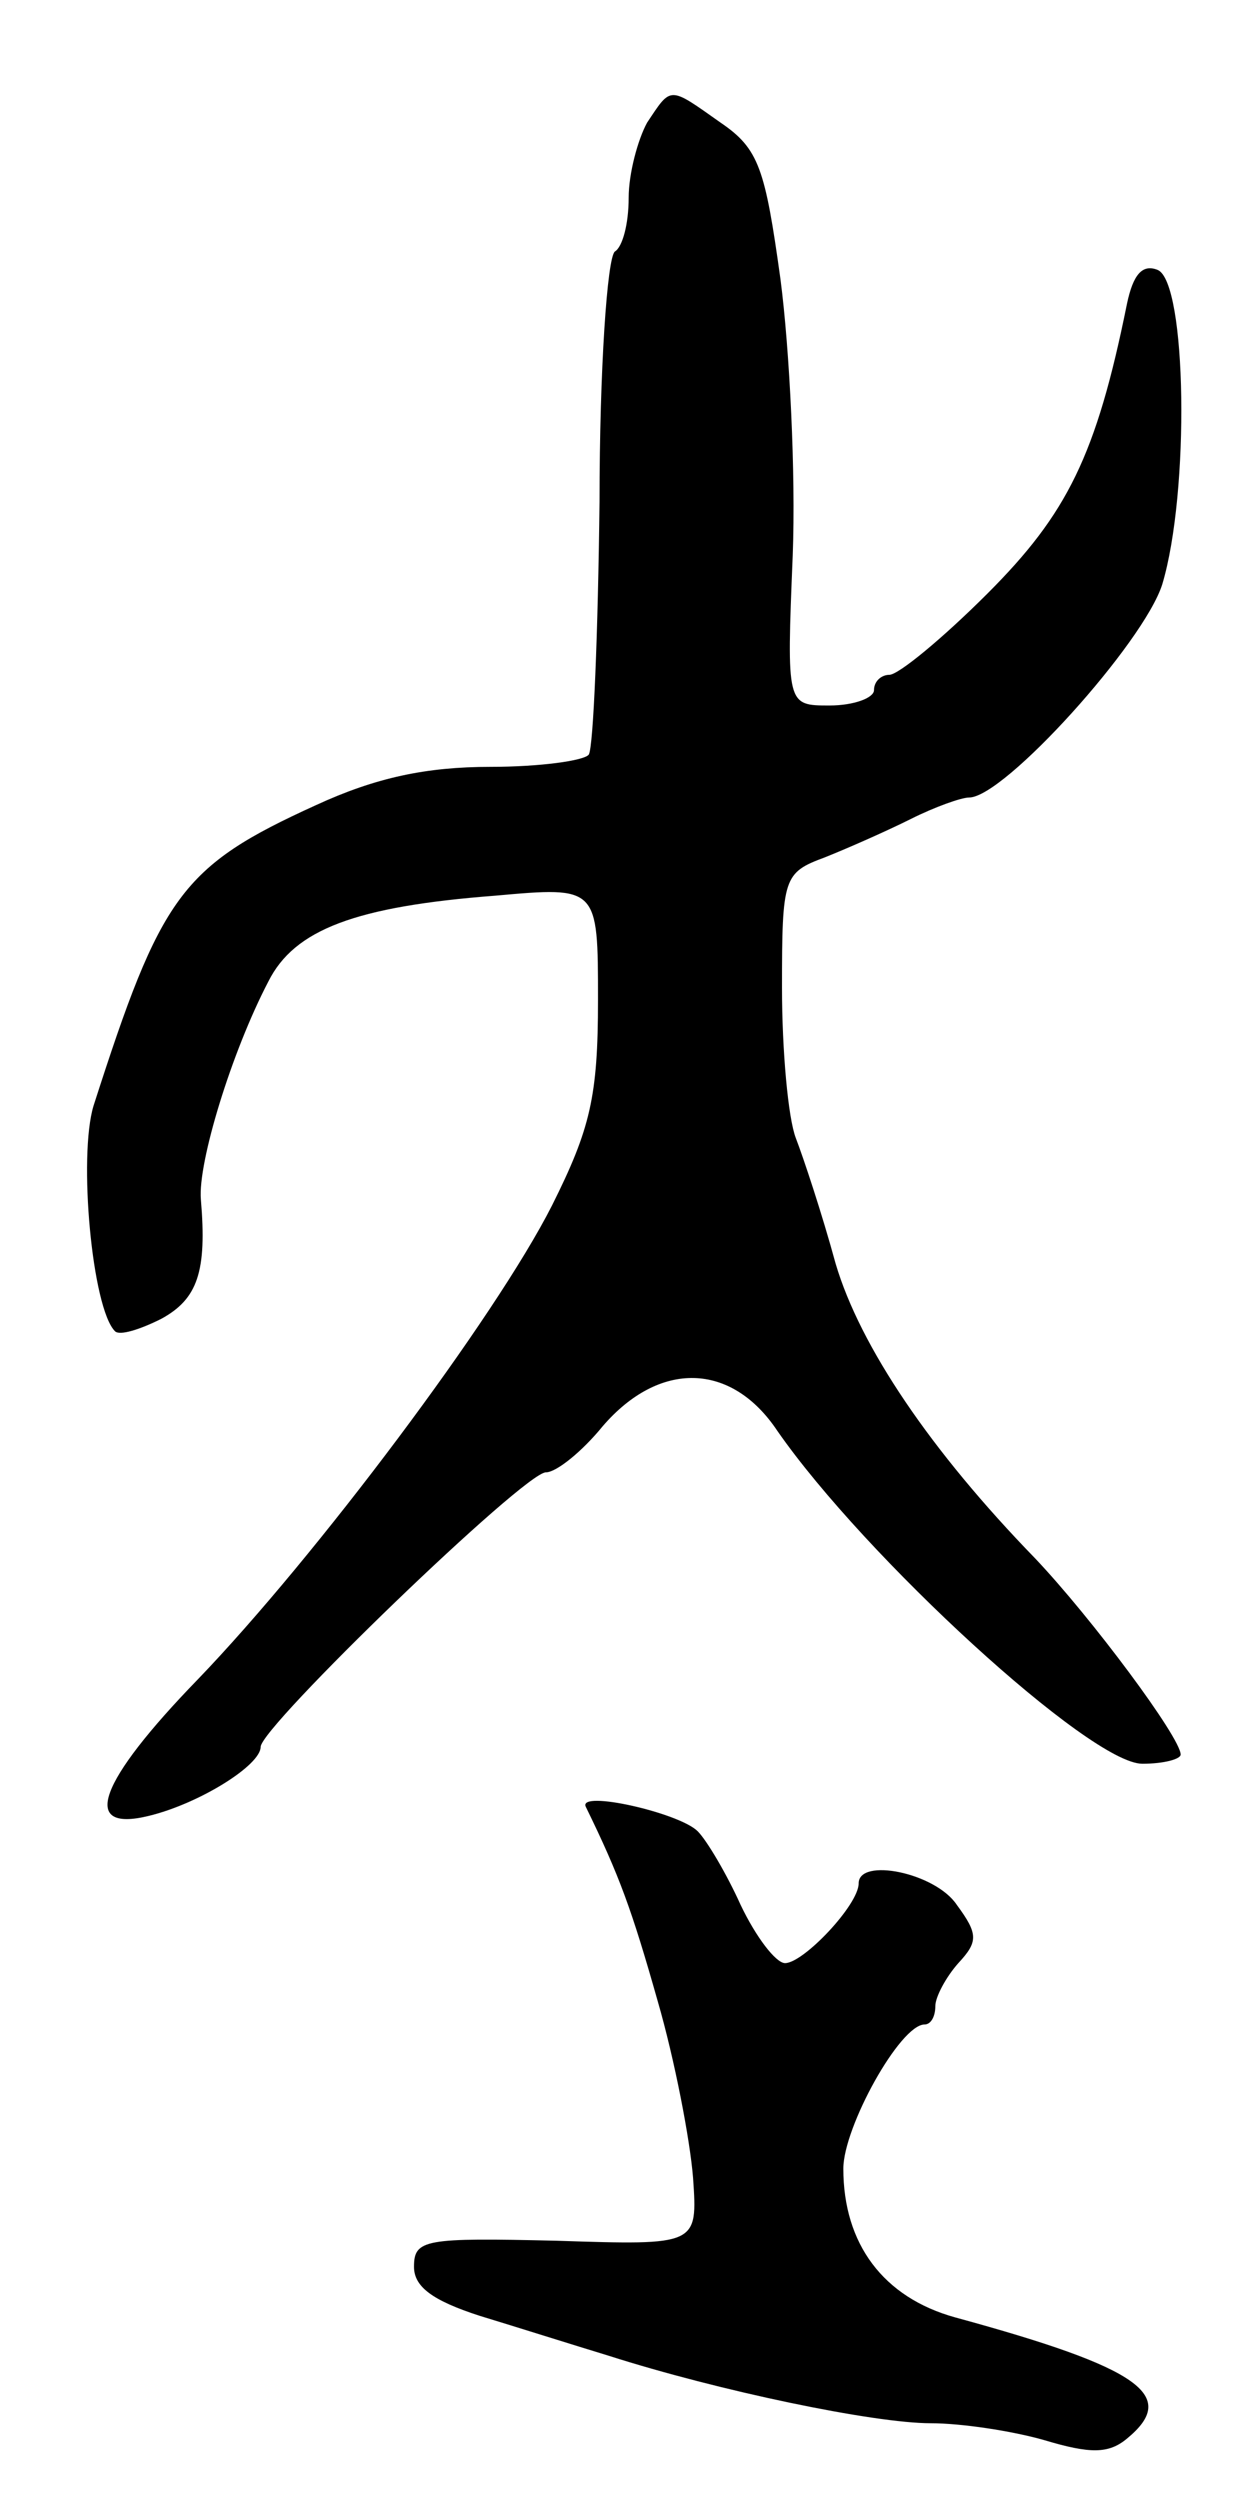
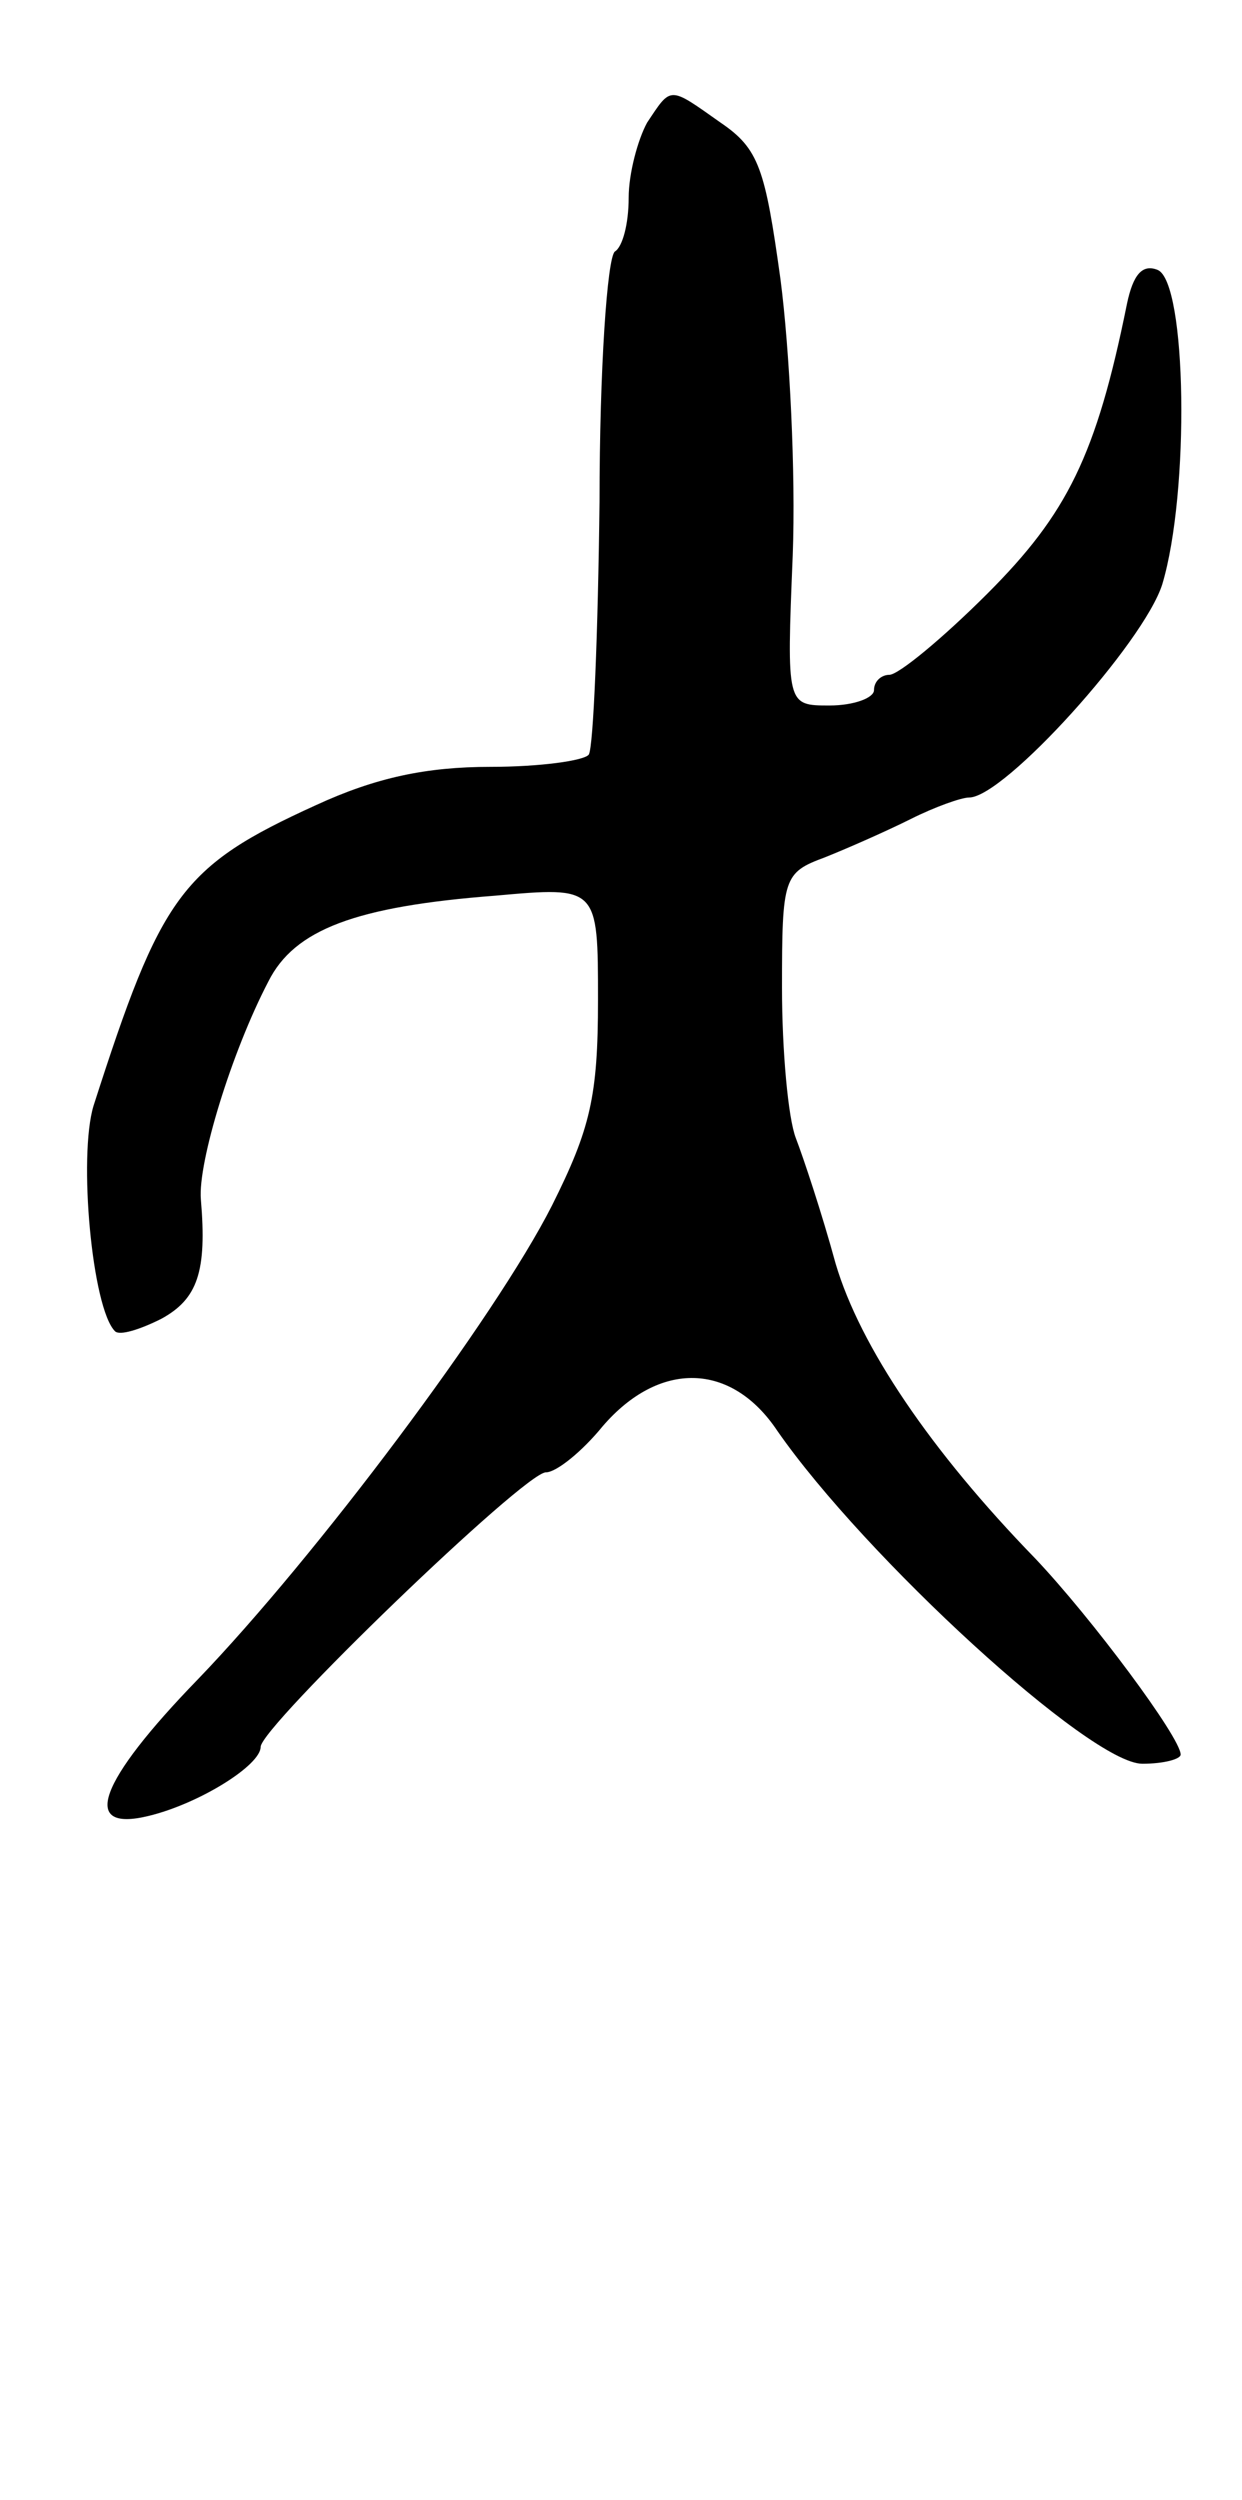
<svg xmlns="http://www.w3.org/2000/svg" version="1.0" width="81" height="163" viewBox="0 0 81 163">
  <g transform="translate(0,163) scale(0.1,-0.1)">
    <path d="M422 1550 c-6 -11 -12 -33 -12 -49 0 -17 -4 -32 -9 -35 -5 -4 -10 -77 -10 -163 -1 -86 -4 -160 -7 -165 -3 -4 -32 -8 -64 -8 -42 0 -75 -7 -114 -25 -88 -40 -101 -59 -145 -196 -10 -33 -1 -132 14 -147 3 -3 16 1 30 8 24 13 30 31 26 78 -2 24 20 96 44 142 17 34 57 49 148 56 67 6 67 6 67 -68 0 -63 -5 -84 -30 -134 -37 -73 -154 -229 -231 -309 -65 -67 -77 -100 -32 -89 33 8 73 33 73 45 0 13 172 179 186 179 7 0 24 14 37 30 37 43 84 42 114 -3 57 -82 204 -217 238 -217 14 0 25 3 25 6 0 11 -58 89 -95 128 -68 70 -114 138 -130 192 -9 33 -21 69 -26 82 -5 13 -9 57 -9 98 0 72 1 75 28 85 15 6 40 17 56 25 16 8 33 14 38 14 23 0 114 101 126 139 18 60 16 197 -3 205 -10 4 -16 -3 -20 -22 -20 -99 -39 -137 -91 -189 -29 -29 -58 -53 -64 -53 -5 0 -10 -4 -10 -10 0 -5 -13 -10 -29 -10 -28 0 -28 0 -24 98 2 53 -2 134 -8 180 -10 72 -14 85 -39 102 -34 24 -32 24 -48 0z" />
-     <path d="M382 452 c22 -45 30 -67 47 -127 11 -38 21 -90 23 -115 3 -44 3 -44 -89 -41 -86 2 -93 1 -93 -17 0 -13 12 -22 43 -32 23 -7 61 -19 84 -26 72 -23 173 -44 210 -44 20 0 53 -5 74 -11 30 -9 42 -9 54 1 34 28 9 46 -112 79 -47 13 -73 48 -73 97 0 27 37 94 53 94 4 0 7 5 7 12 0 6 7 19 15 28 13 14 13 19 -1 38 -14 21 -64 31 -64 14 0 -14 -36 -52 -48 -52 -6 0 -19 17 -29 38 -9 20 -22 42 -28 48 -12 12 -78 27 -73 16z" />
  </g>
</svg>